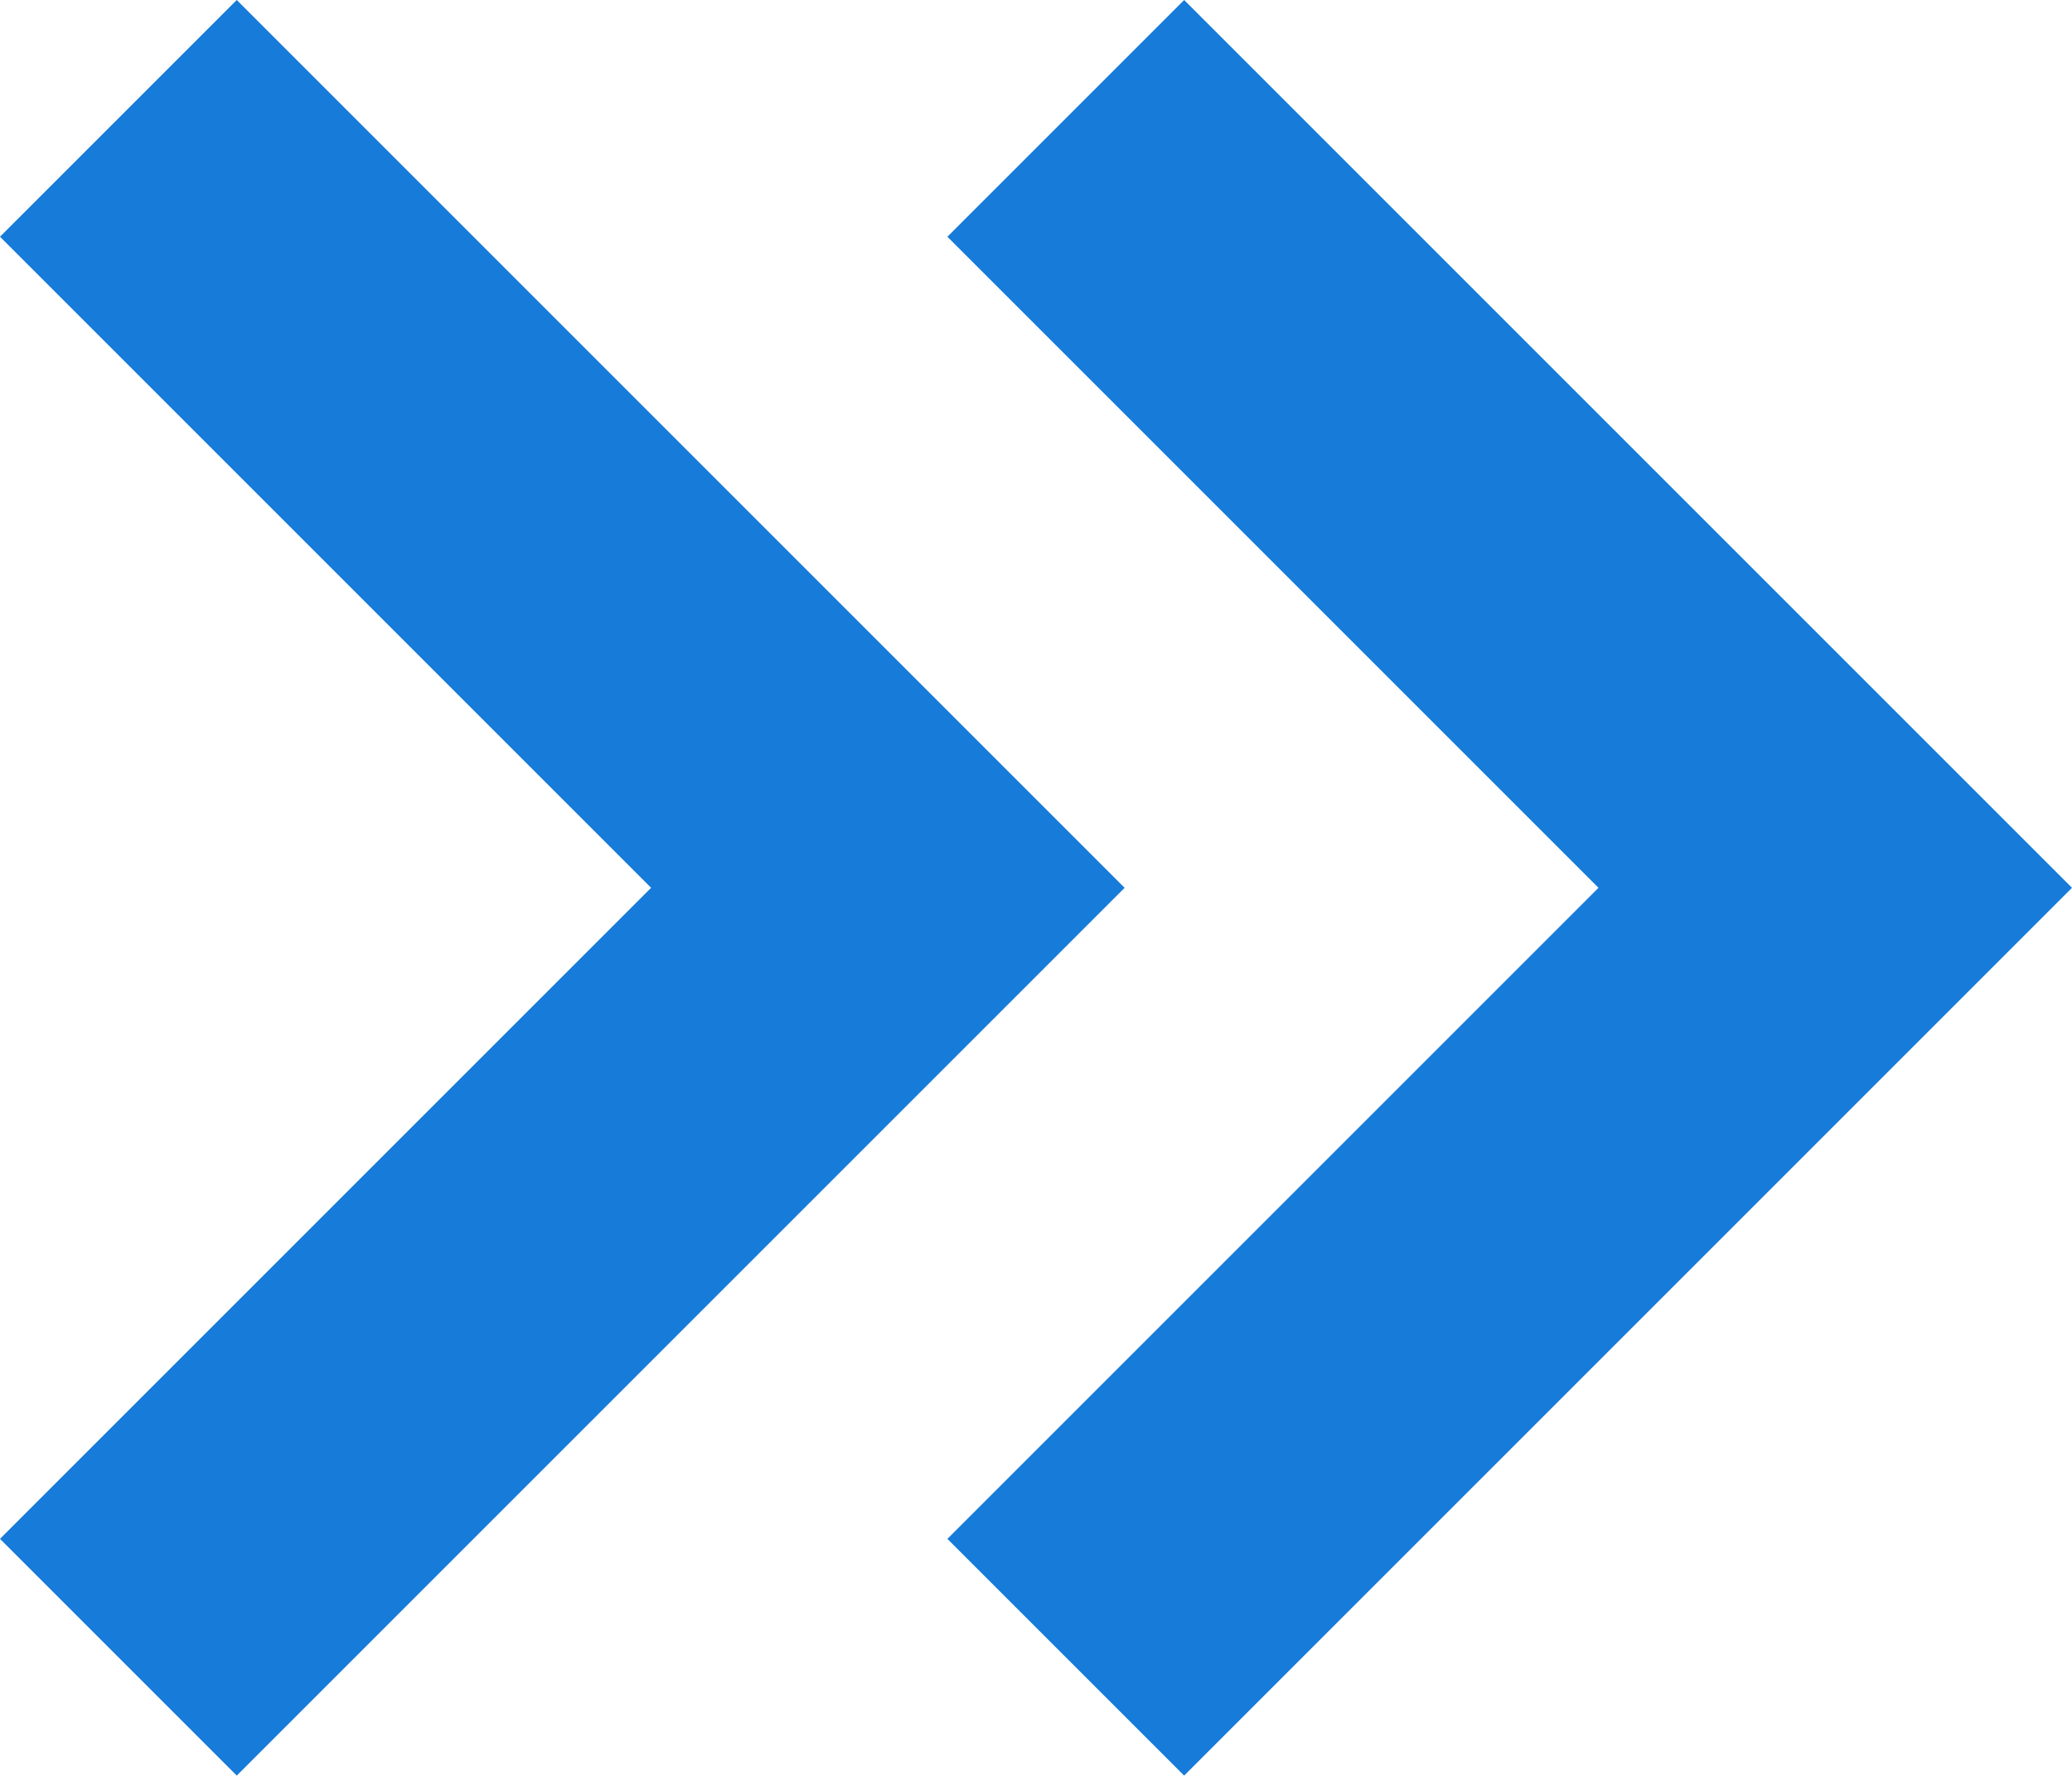
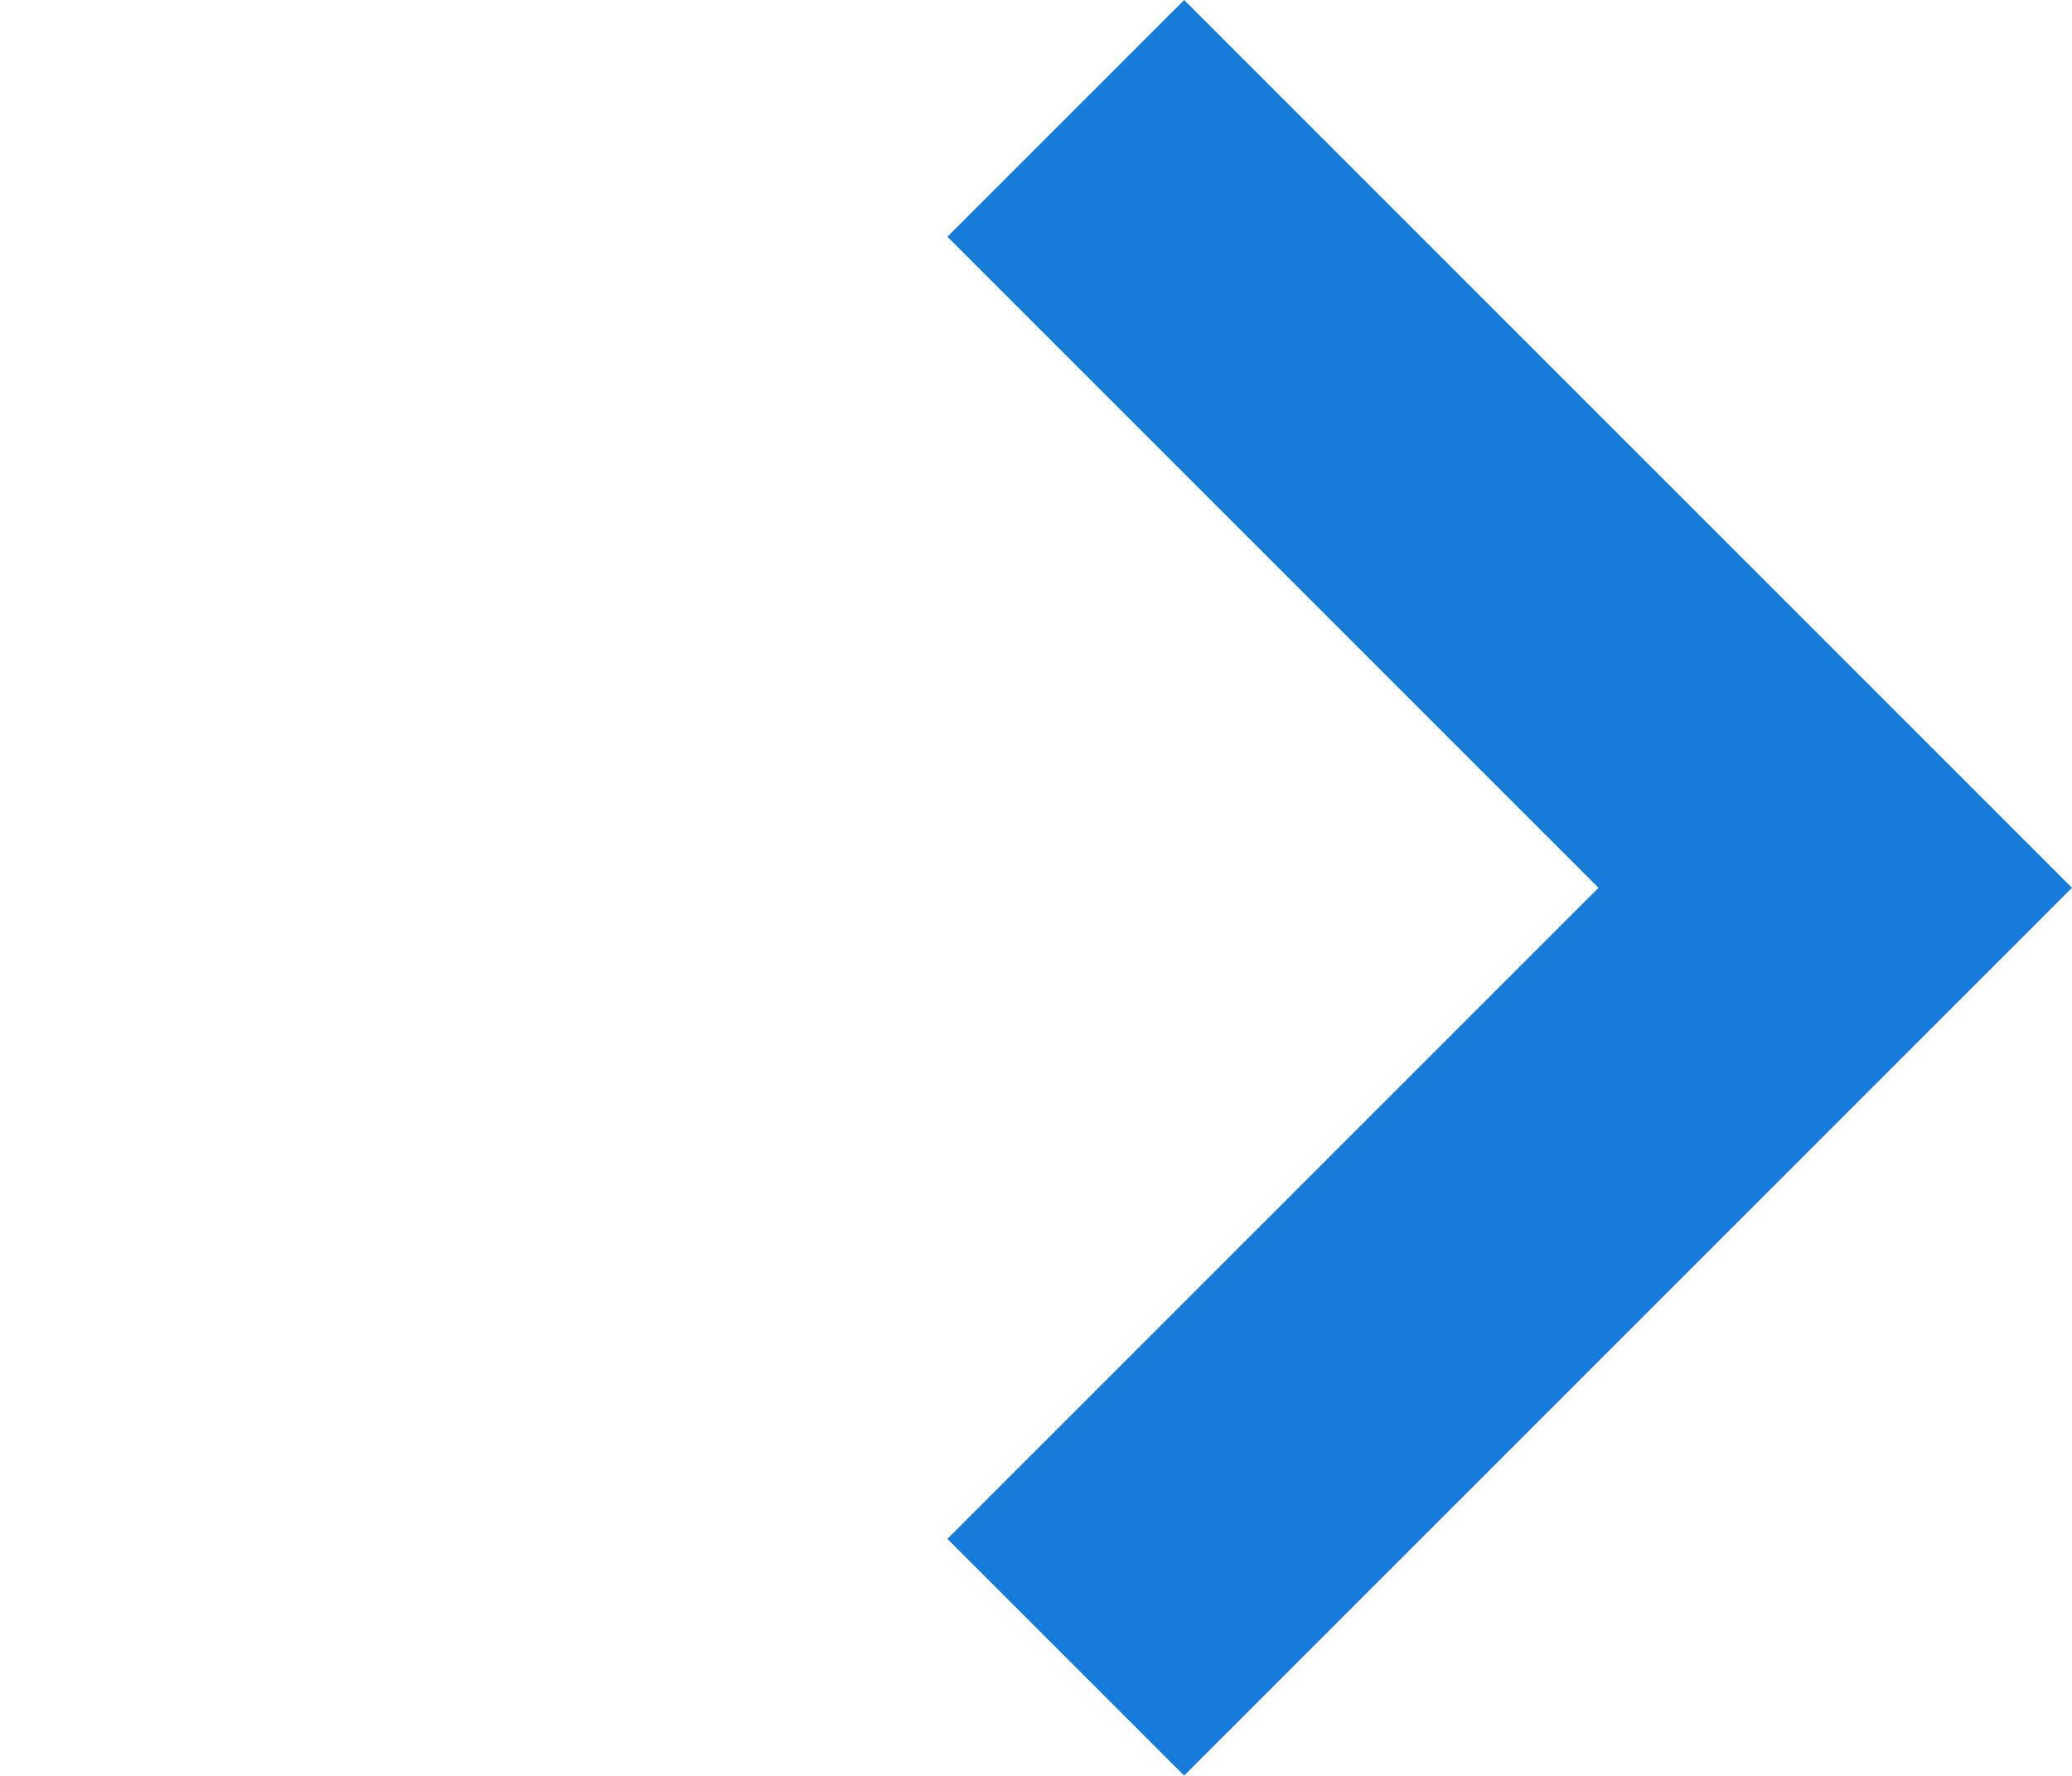
<svg xmlns="http://www.w3.org/2000/svg" id="Layer_1" data-name="Layer 1" viewBox="0 0 568.77 487.44">
  <polygon points="325.05 0 568.77 243.72 325.05 487.44 260.06 422.45 438.79 243.72 260.06 64.99 325.05 0" fill="#167bd9" />
-   <polygon points="64.99 0 308.71 243.72 64.99 487.44 0 422.45 178.73 243.72 0 64.99 64.99 0" fill="#167bd9" />
</svg>